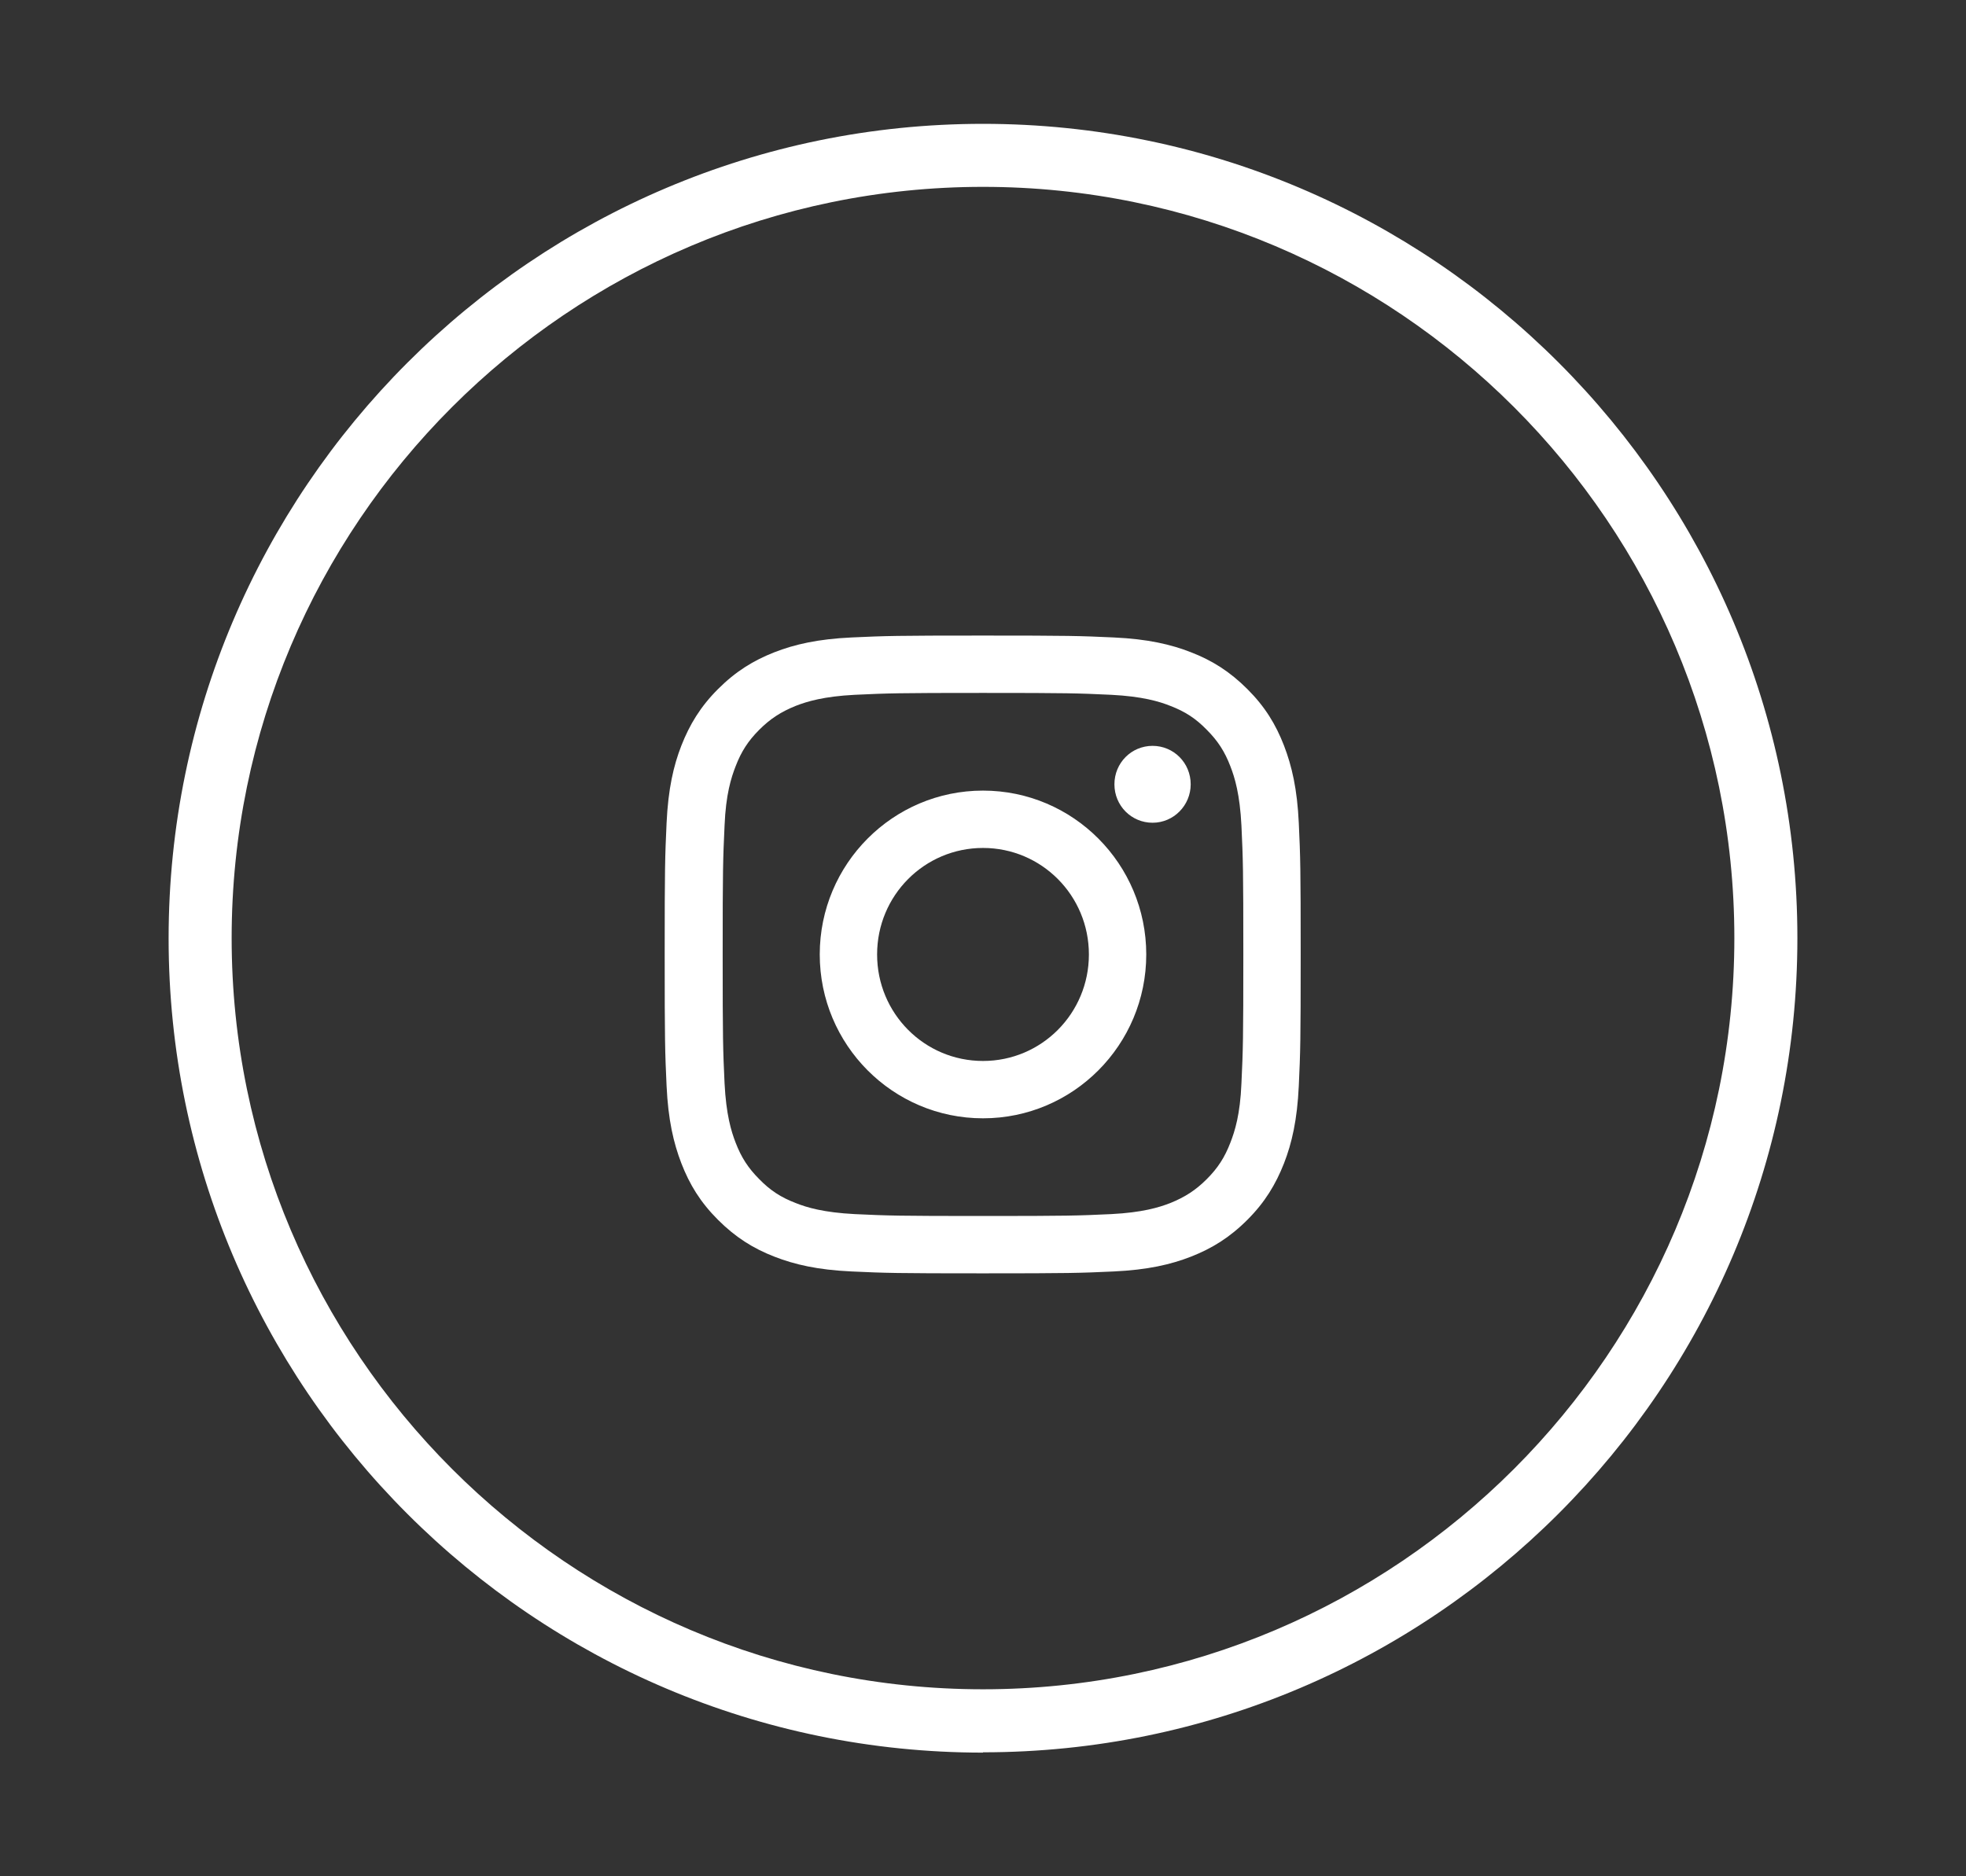
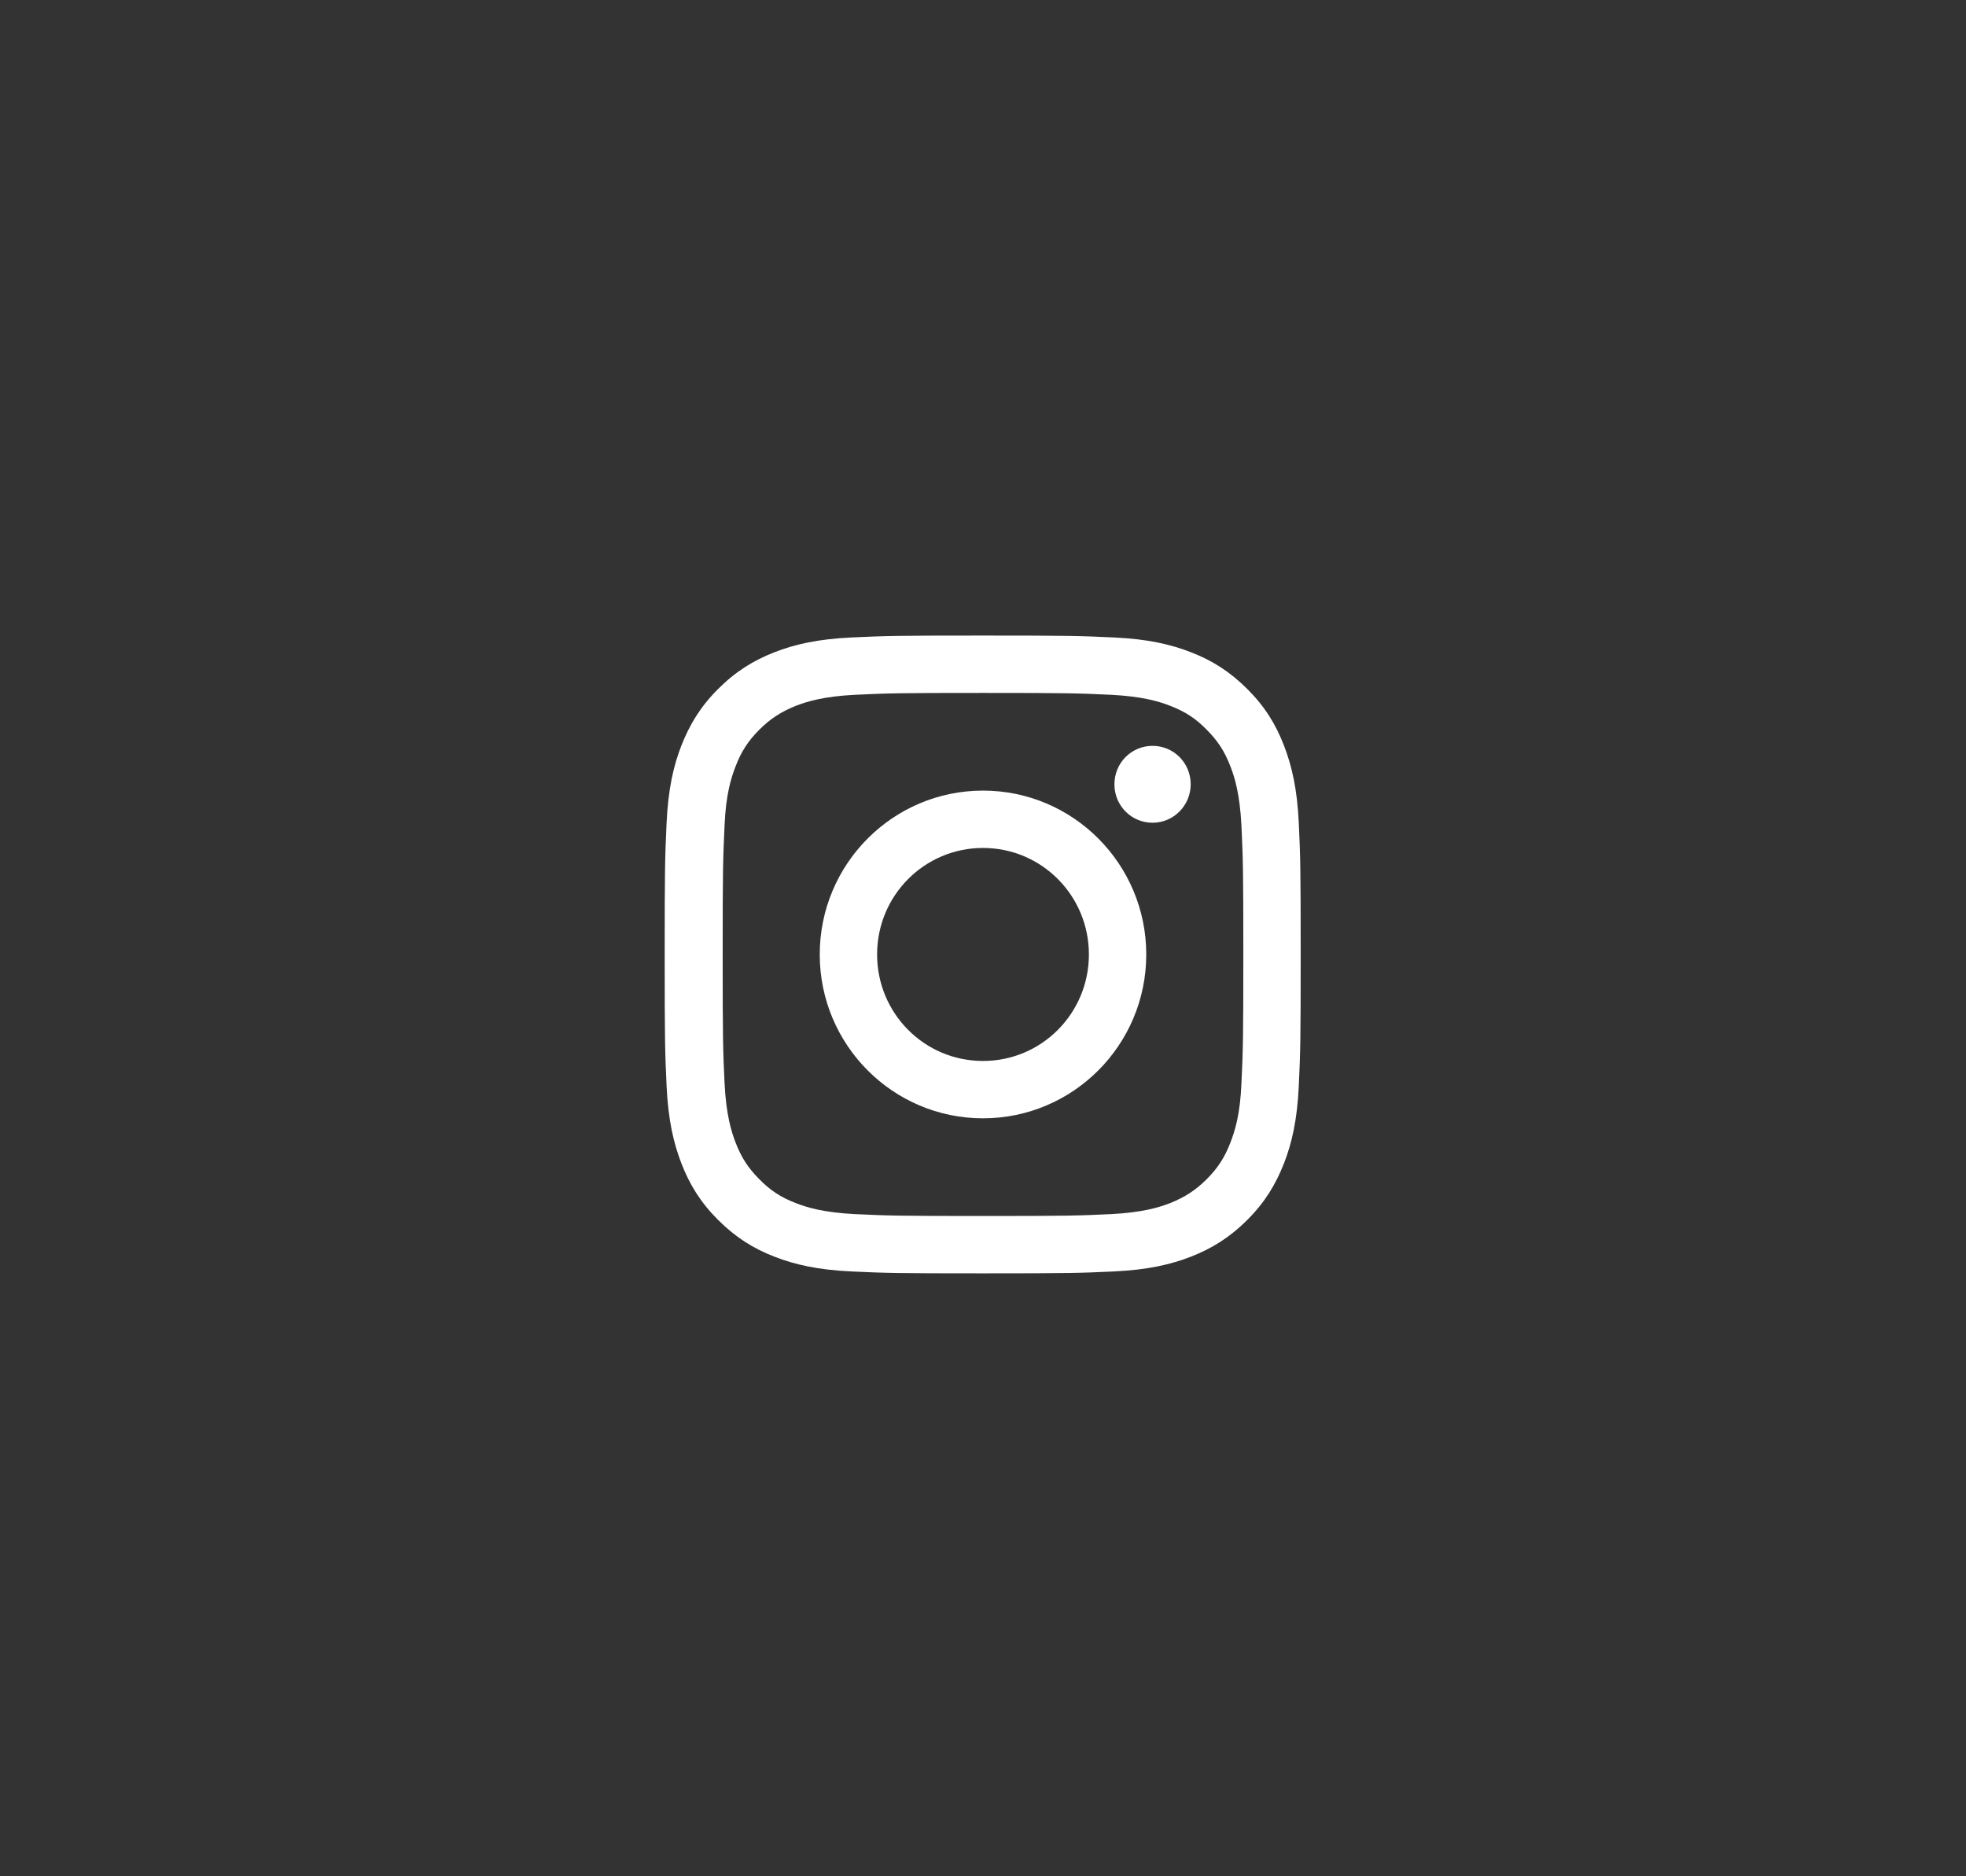
<svg xmlns="http://www.w3.org/2000/svg" id="Capa_1" version="1.1" viewBox="0 0 62.38 59.54">
  <rect x="0" y="0" width="62.38" height="59.54" fill="#333333" stroke="none" />
  <defs>
    <style>
      .st0 {
        fill: #fff;
      }
    </style>
  </defs>
-   <path class="st0" d="M31.19,55.62c-14.25,0-25.84-11.59-25.84-25.84S16.94,3.93,31.19,3.93s25.84,11.59,25.84,25.84-11.59,25.84-25.84,25.84ZM31.19,5.93c-13.15,0-23.84,10.7-23.84,23.84s10.7,23.84,23.84,23.84,23.84-10.7,23.84-23.84S44.34,5.93,31.19,5.93Z" />
  <path class="st0" d="M31.19,25.09c-2.86,0-5.18,2.33-5.18,5.2s2.32,5.2,5.18,5.2,5.18-2.33,5.18-5.2-2.32-5.2-5.18-5.2ZM31.19,33.67c-1.86,0-3.36-1.51-3.36-3.38s1.5-3.38,3.36-3.38,3.36,1.51,3.36,3.38-1.5,3.38-3.36,3.38ZM41.21,26.12c-.05-1.08-.22-1.81-.47-2.46-.26-.67-.6-1.23-1.16-1.79-.56-.56-1.12-.91-1.79-1.17-.64-.25-1.37-.42-2.45-.47-1.08-.05-1.42-.06-4.16-.06s-3.08.01-4.16.06c-1.07.05-1.81.22-2.45.47-.66.26-1.22.6-1.79,1.17-.56.56-.9,1.13-1.16,1.79-.25.64-.42,1.38-.47,2.46-.05,1.08-.06,1.42-.06,4.17s.01,3.09.06,4.17c.05,1.08.22,1.81.47,2.46.26.67.6,1.23,1.16,1.79.56.56,1.12.91,1.79,1.17.64.25,1.37.42,2.45.47,1.08.05,1.42.06,4.16.06s3.08-.01,4.16-.06c1.07-.05,1.81-.22,2.45-.47.66-.26,1.22-.6,1.79-1.17.56-.56.9-1.13,1.16-1.79.25-.64.42-1.38.47-2.46.05-1.08.06-1.42.06-4.17s-.01-3.09-.06-4.17ZM39.39,34.38c-.04.99-.21,1.52-.35,1.88-.18.47-.4.81-.75,1.16-.35.35-.69.57-1.16.76-.36.14-.89.3-1.87.35-1.06.05-1.38.06-4.07.06s-3.01-.01-4.07-.06c-.98-.05-1.52-.21-1.87-.35-.47-.18-.81-.4-1.16-.76-.35-.35-.57-.69-.75-1.16-.14-.36-.3-.89-.35-1.88-.05-1.07-.06-1.39-.06-4.09s.01-3.02.06-4.09c.04-.99.21-1.52.35-1.88.18-.47.4-.81.75-1.16.35-.35.69-.57,1.16-.76.36-.14.89-.3,1.87-.35,1.06-.05,1.38-.06,4.07-.06s3.01.01,4.07.06c.98.05,1.52.21,1.87.35.47.18.81.4,1.16.76.35.35.57.69.75,1.16.14.36.3.89.35,1.88.05,1.07.06,1.39.06,4.09s-.01,3.02-.06,4.09ZM37.78,24.89c0,.67-.54,1.22-1.21,1.22s-1.21-.54-1.21-1.22.54-1.22,1.21-1.22,1.21.54,1.21,1.22Z" />
</svg>